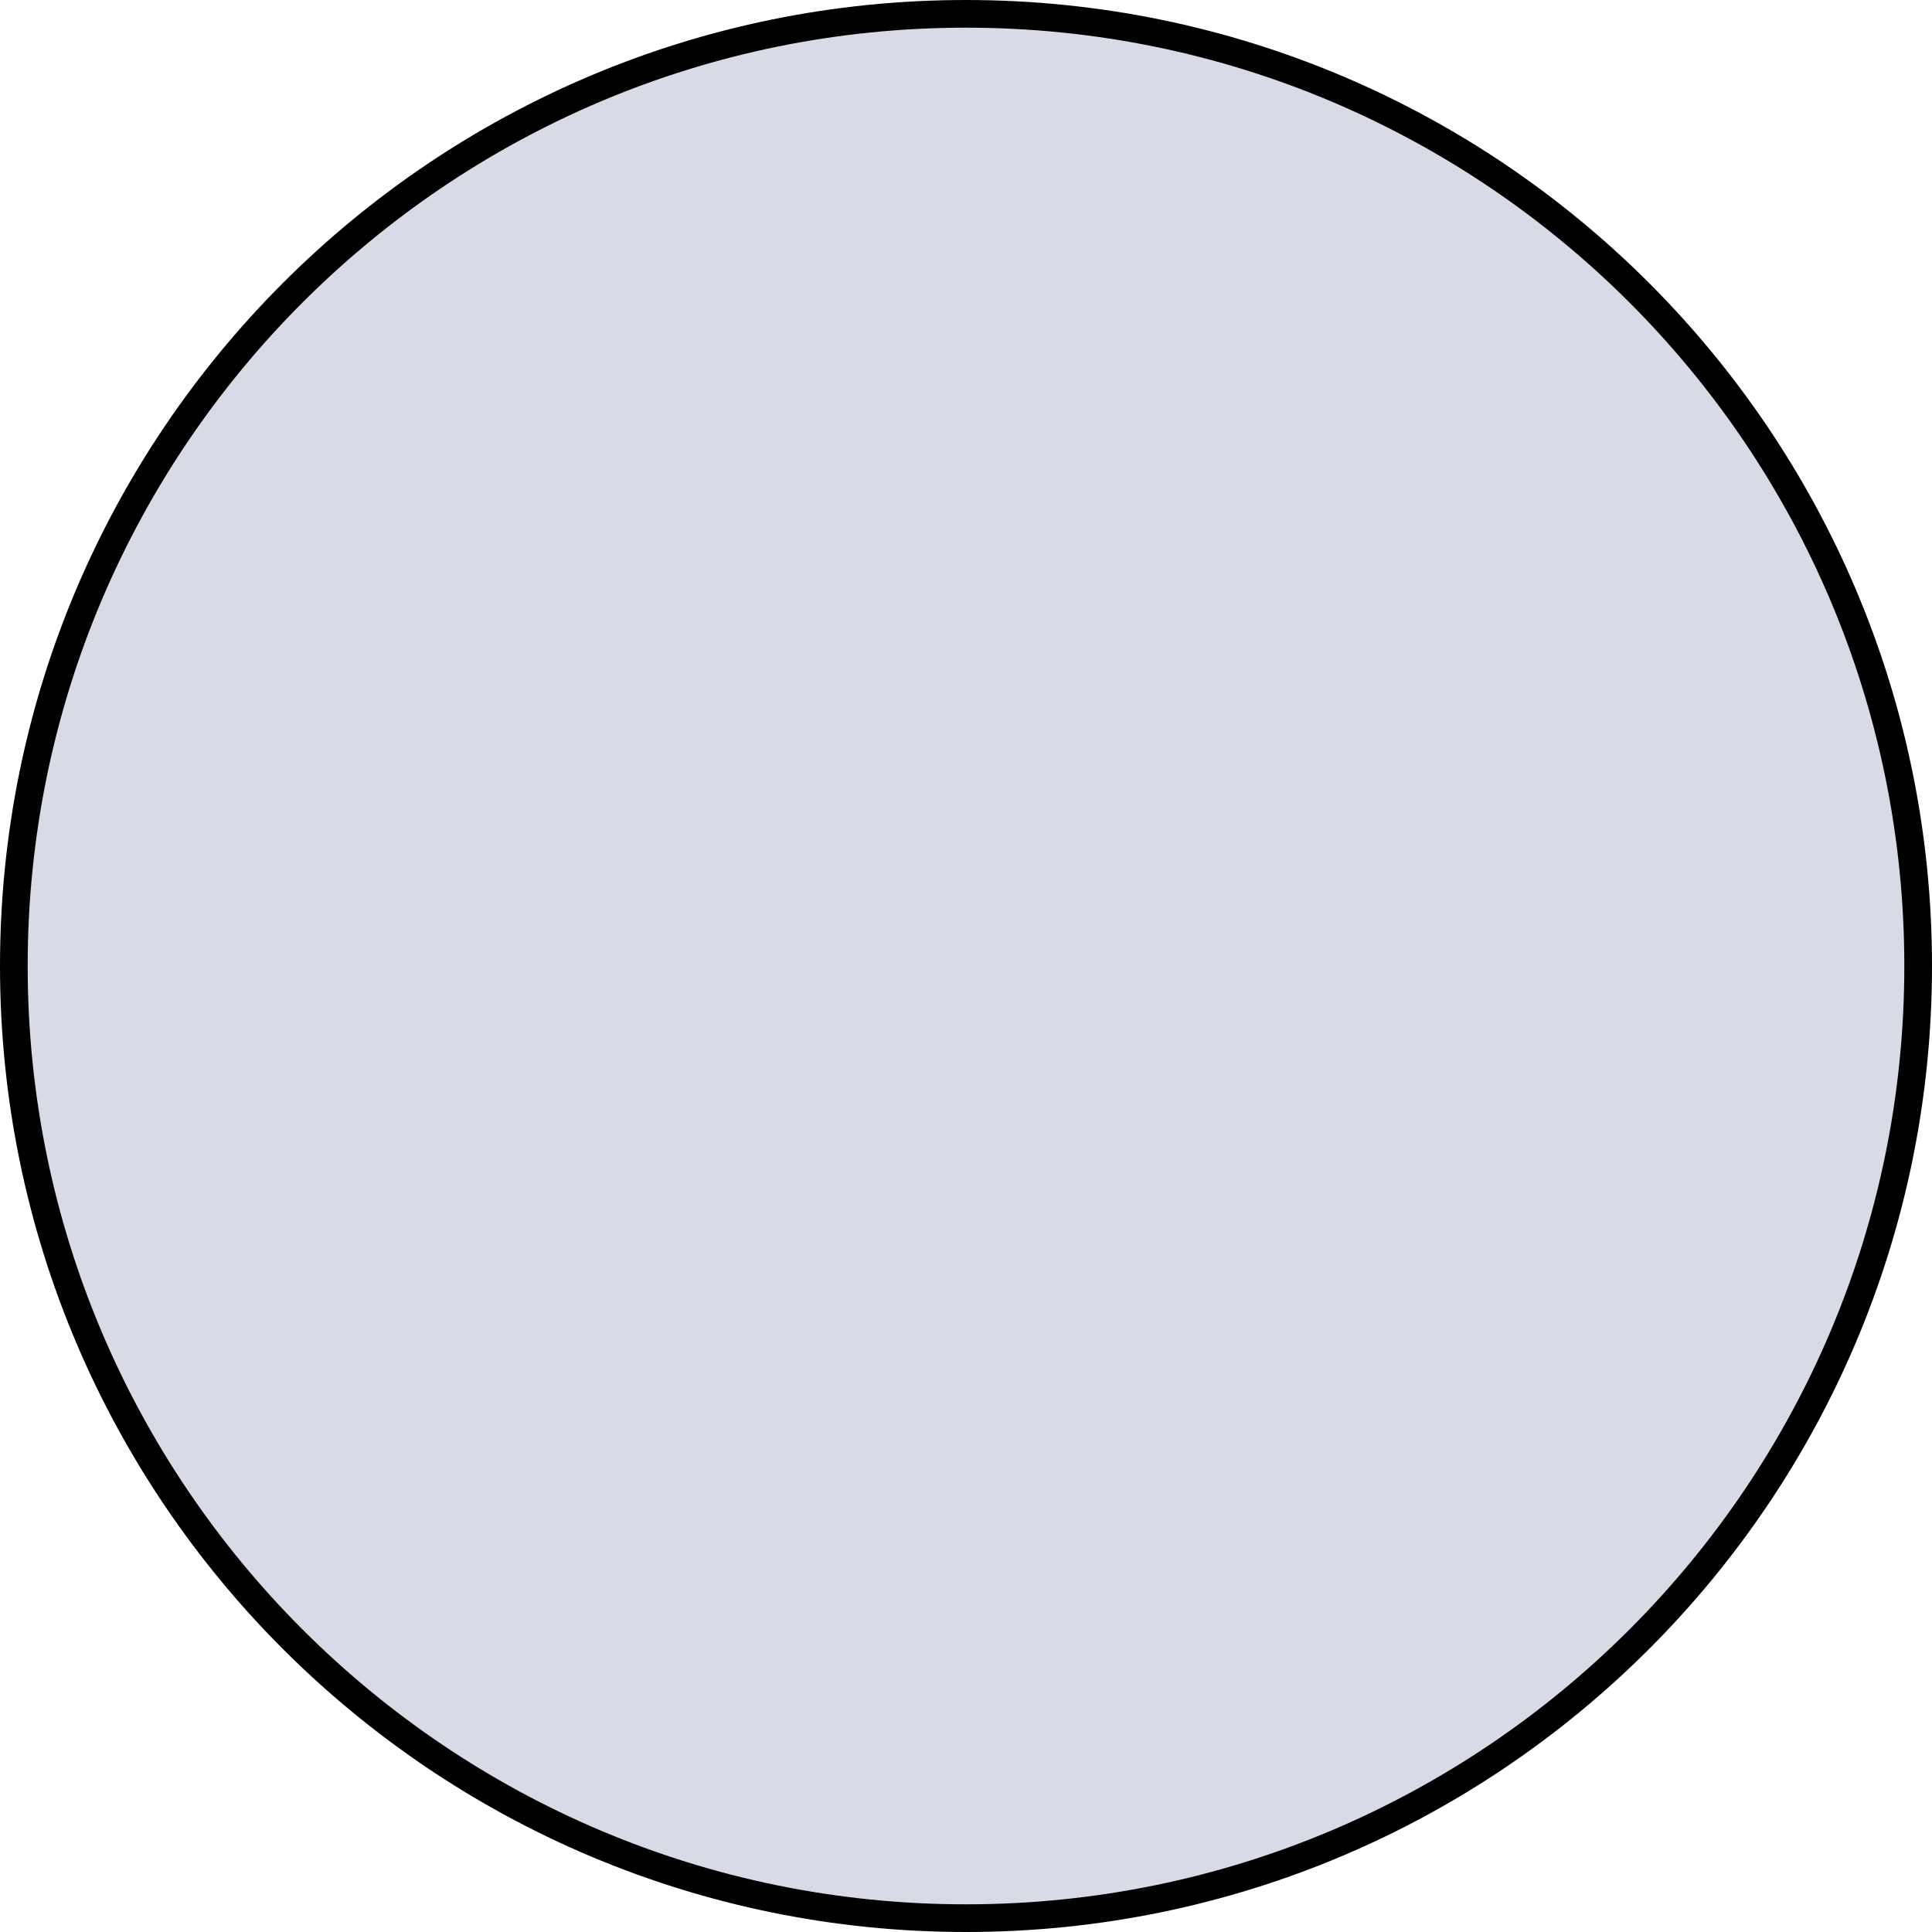
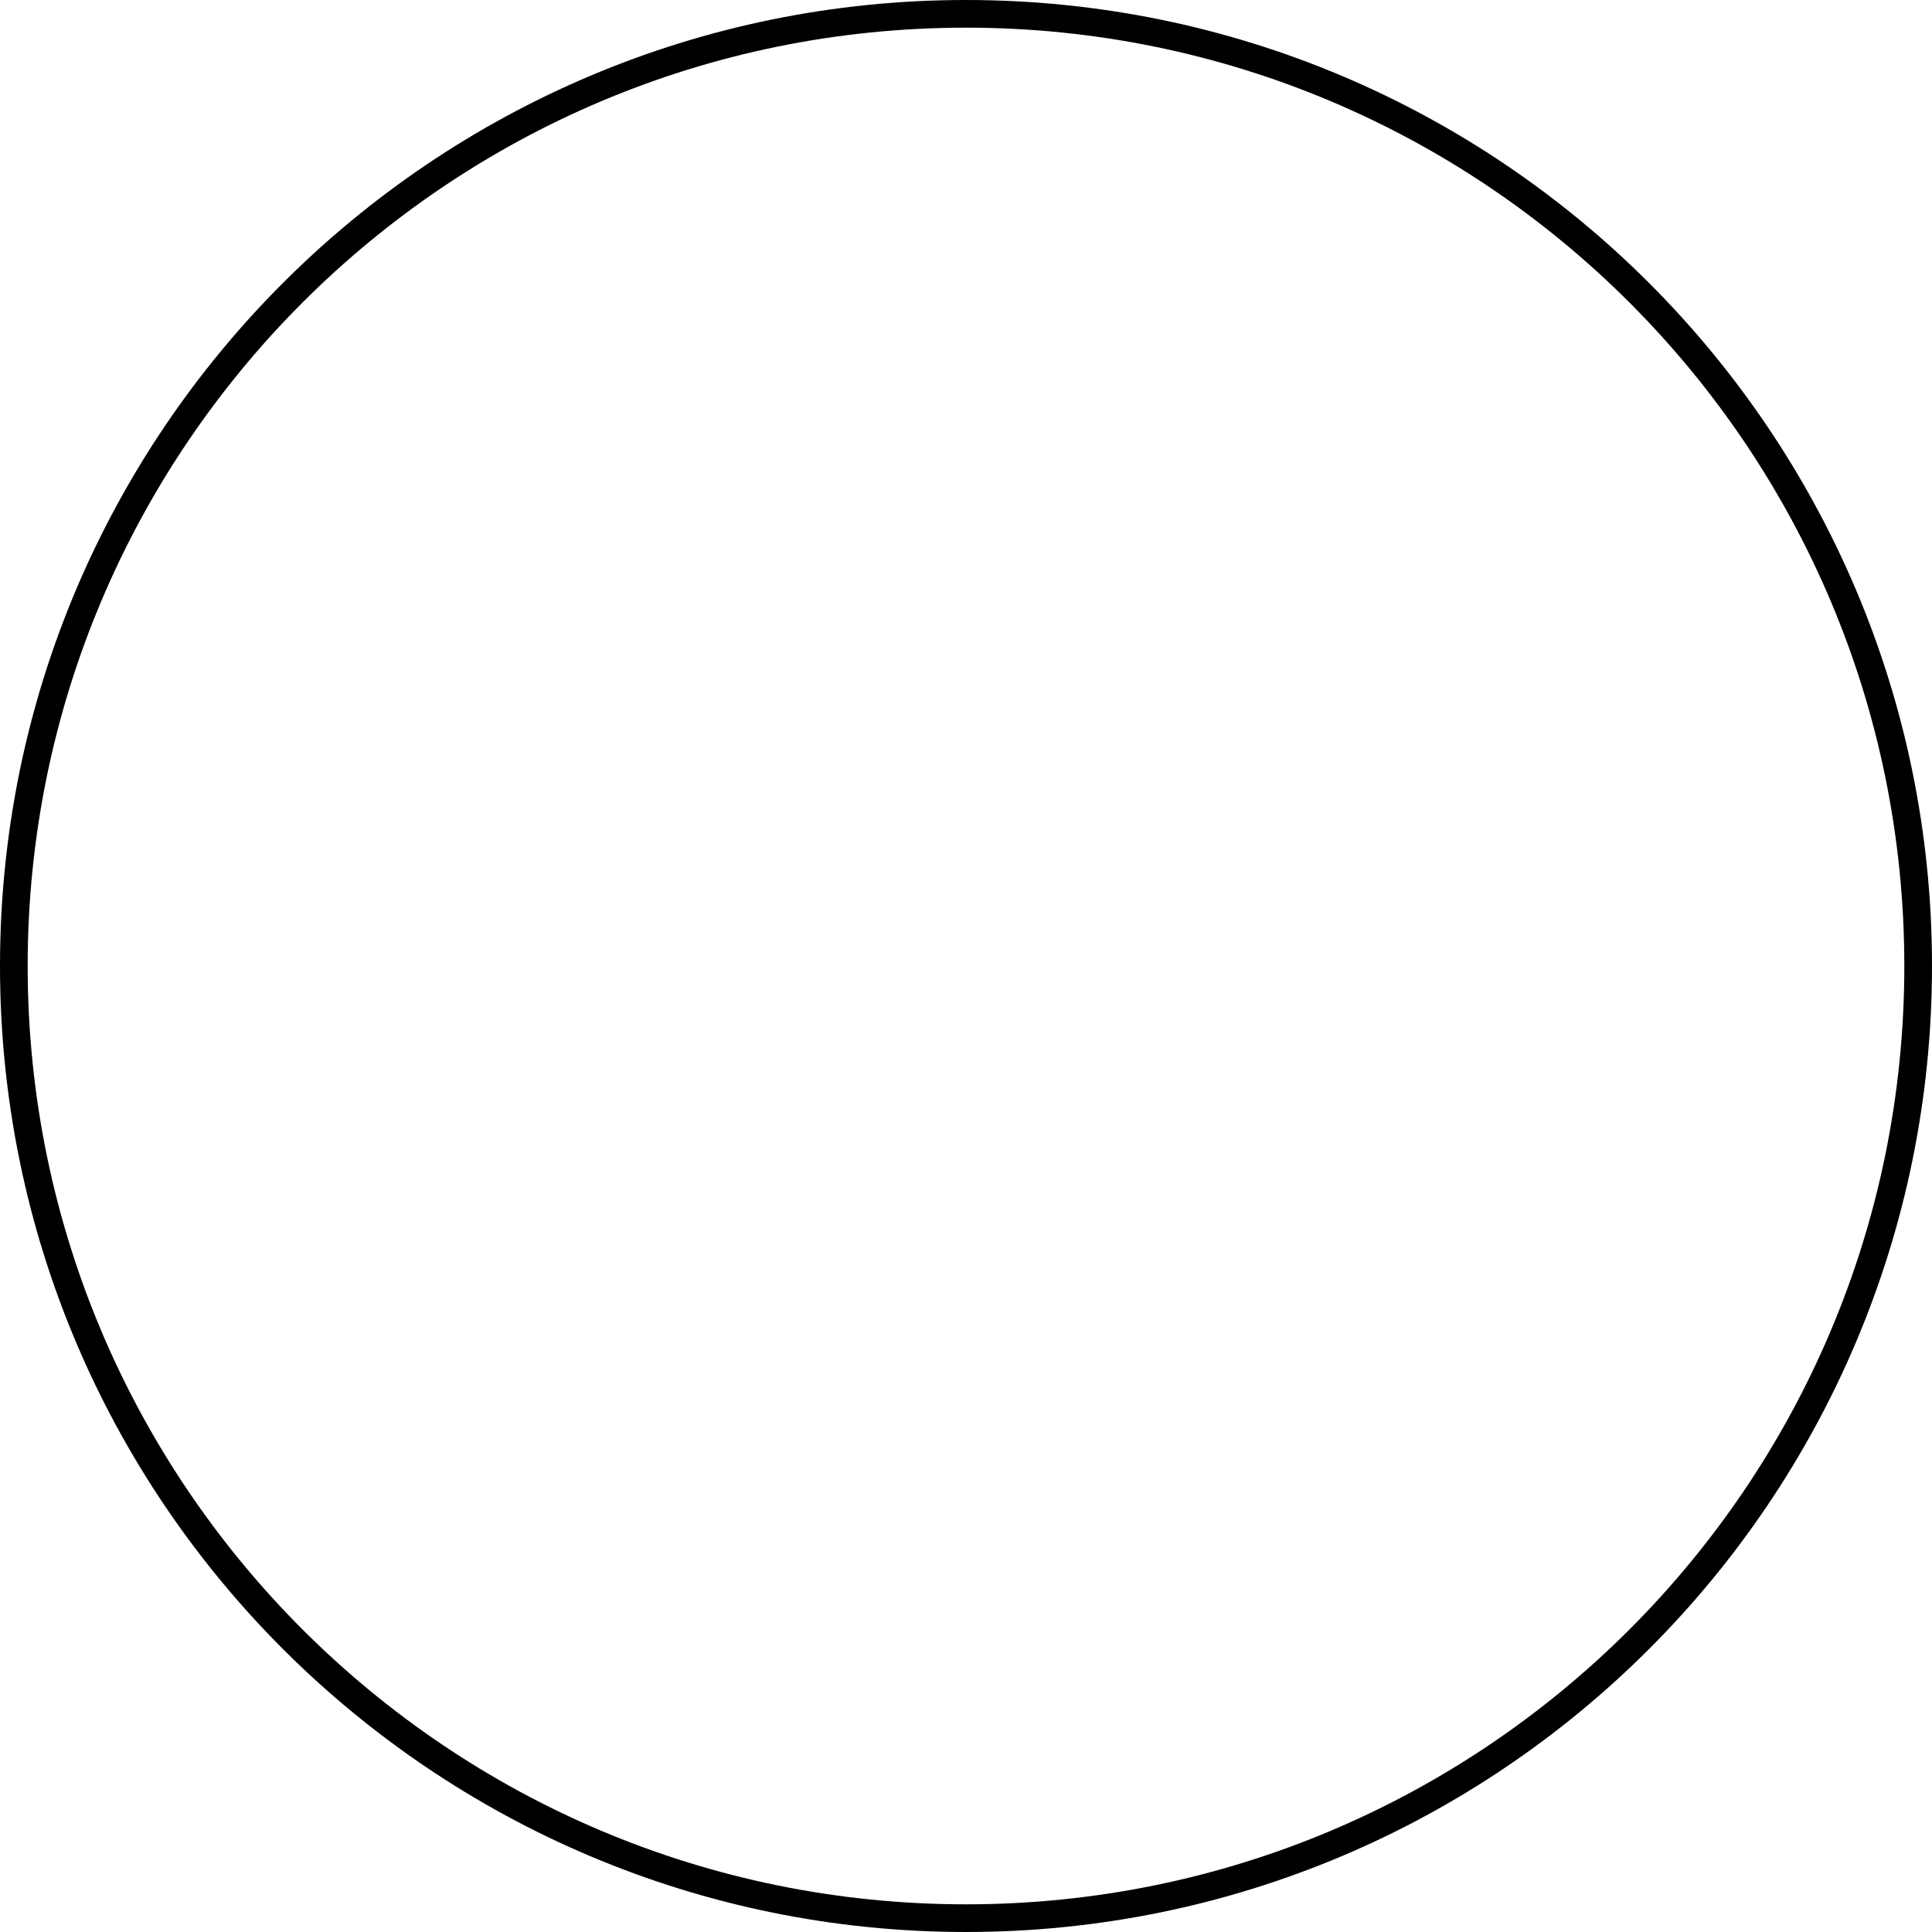
<svg xmlns="http://www.w3.org/2000/svg" width="34.906" height="34.906">
-   <path fill="#d8dbe6" d="M17.453 34.656c9.5 0 17.203-7.703 17.203-17.203S26.953.25 17.453.25.25 7.953.25 17.453s7.703 17.203 17.203 17.203" />
  <path fill="none" stroke="#000" stroke-miterlimit="10" stroke-width=".5" d="M17.453 34.656c9.5 0 17.203-7.703 17.203-17.203S26.953.25 17.453.25.25 7.953.25 17.453s7.703 17.203 17.203 17.203zm0 0" />
</svg>